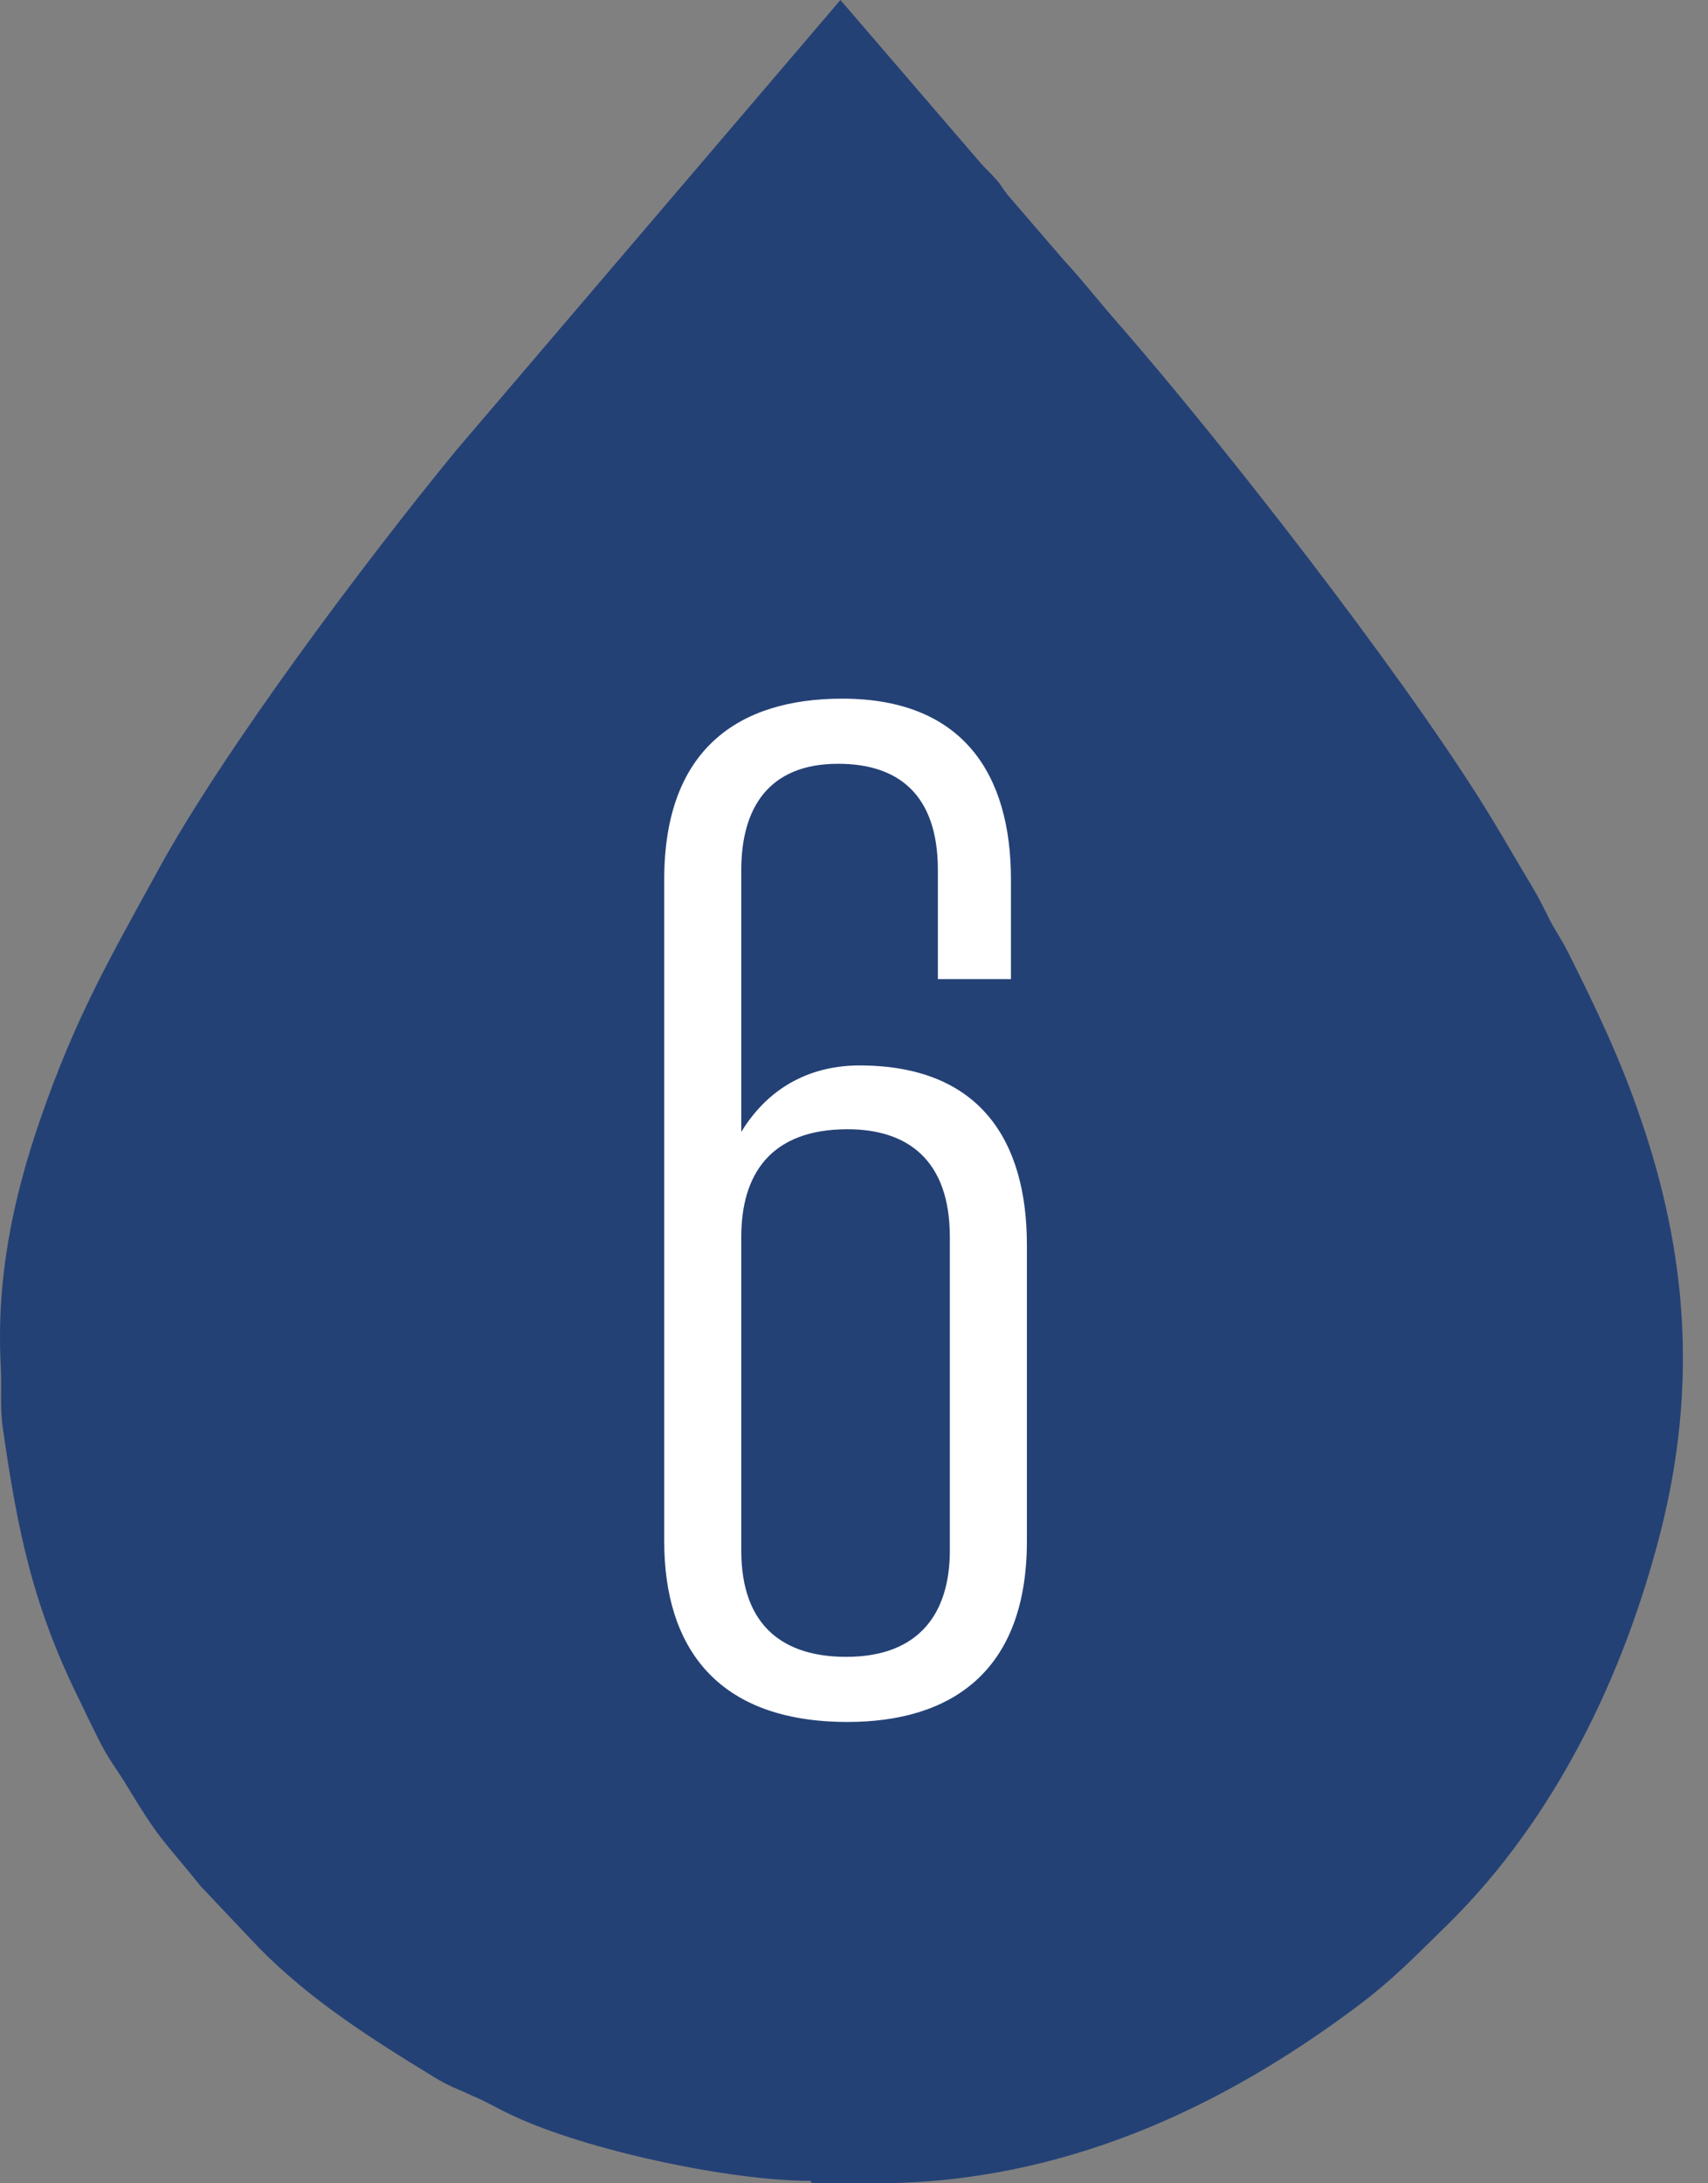
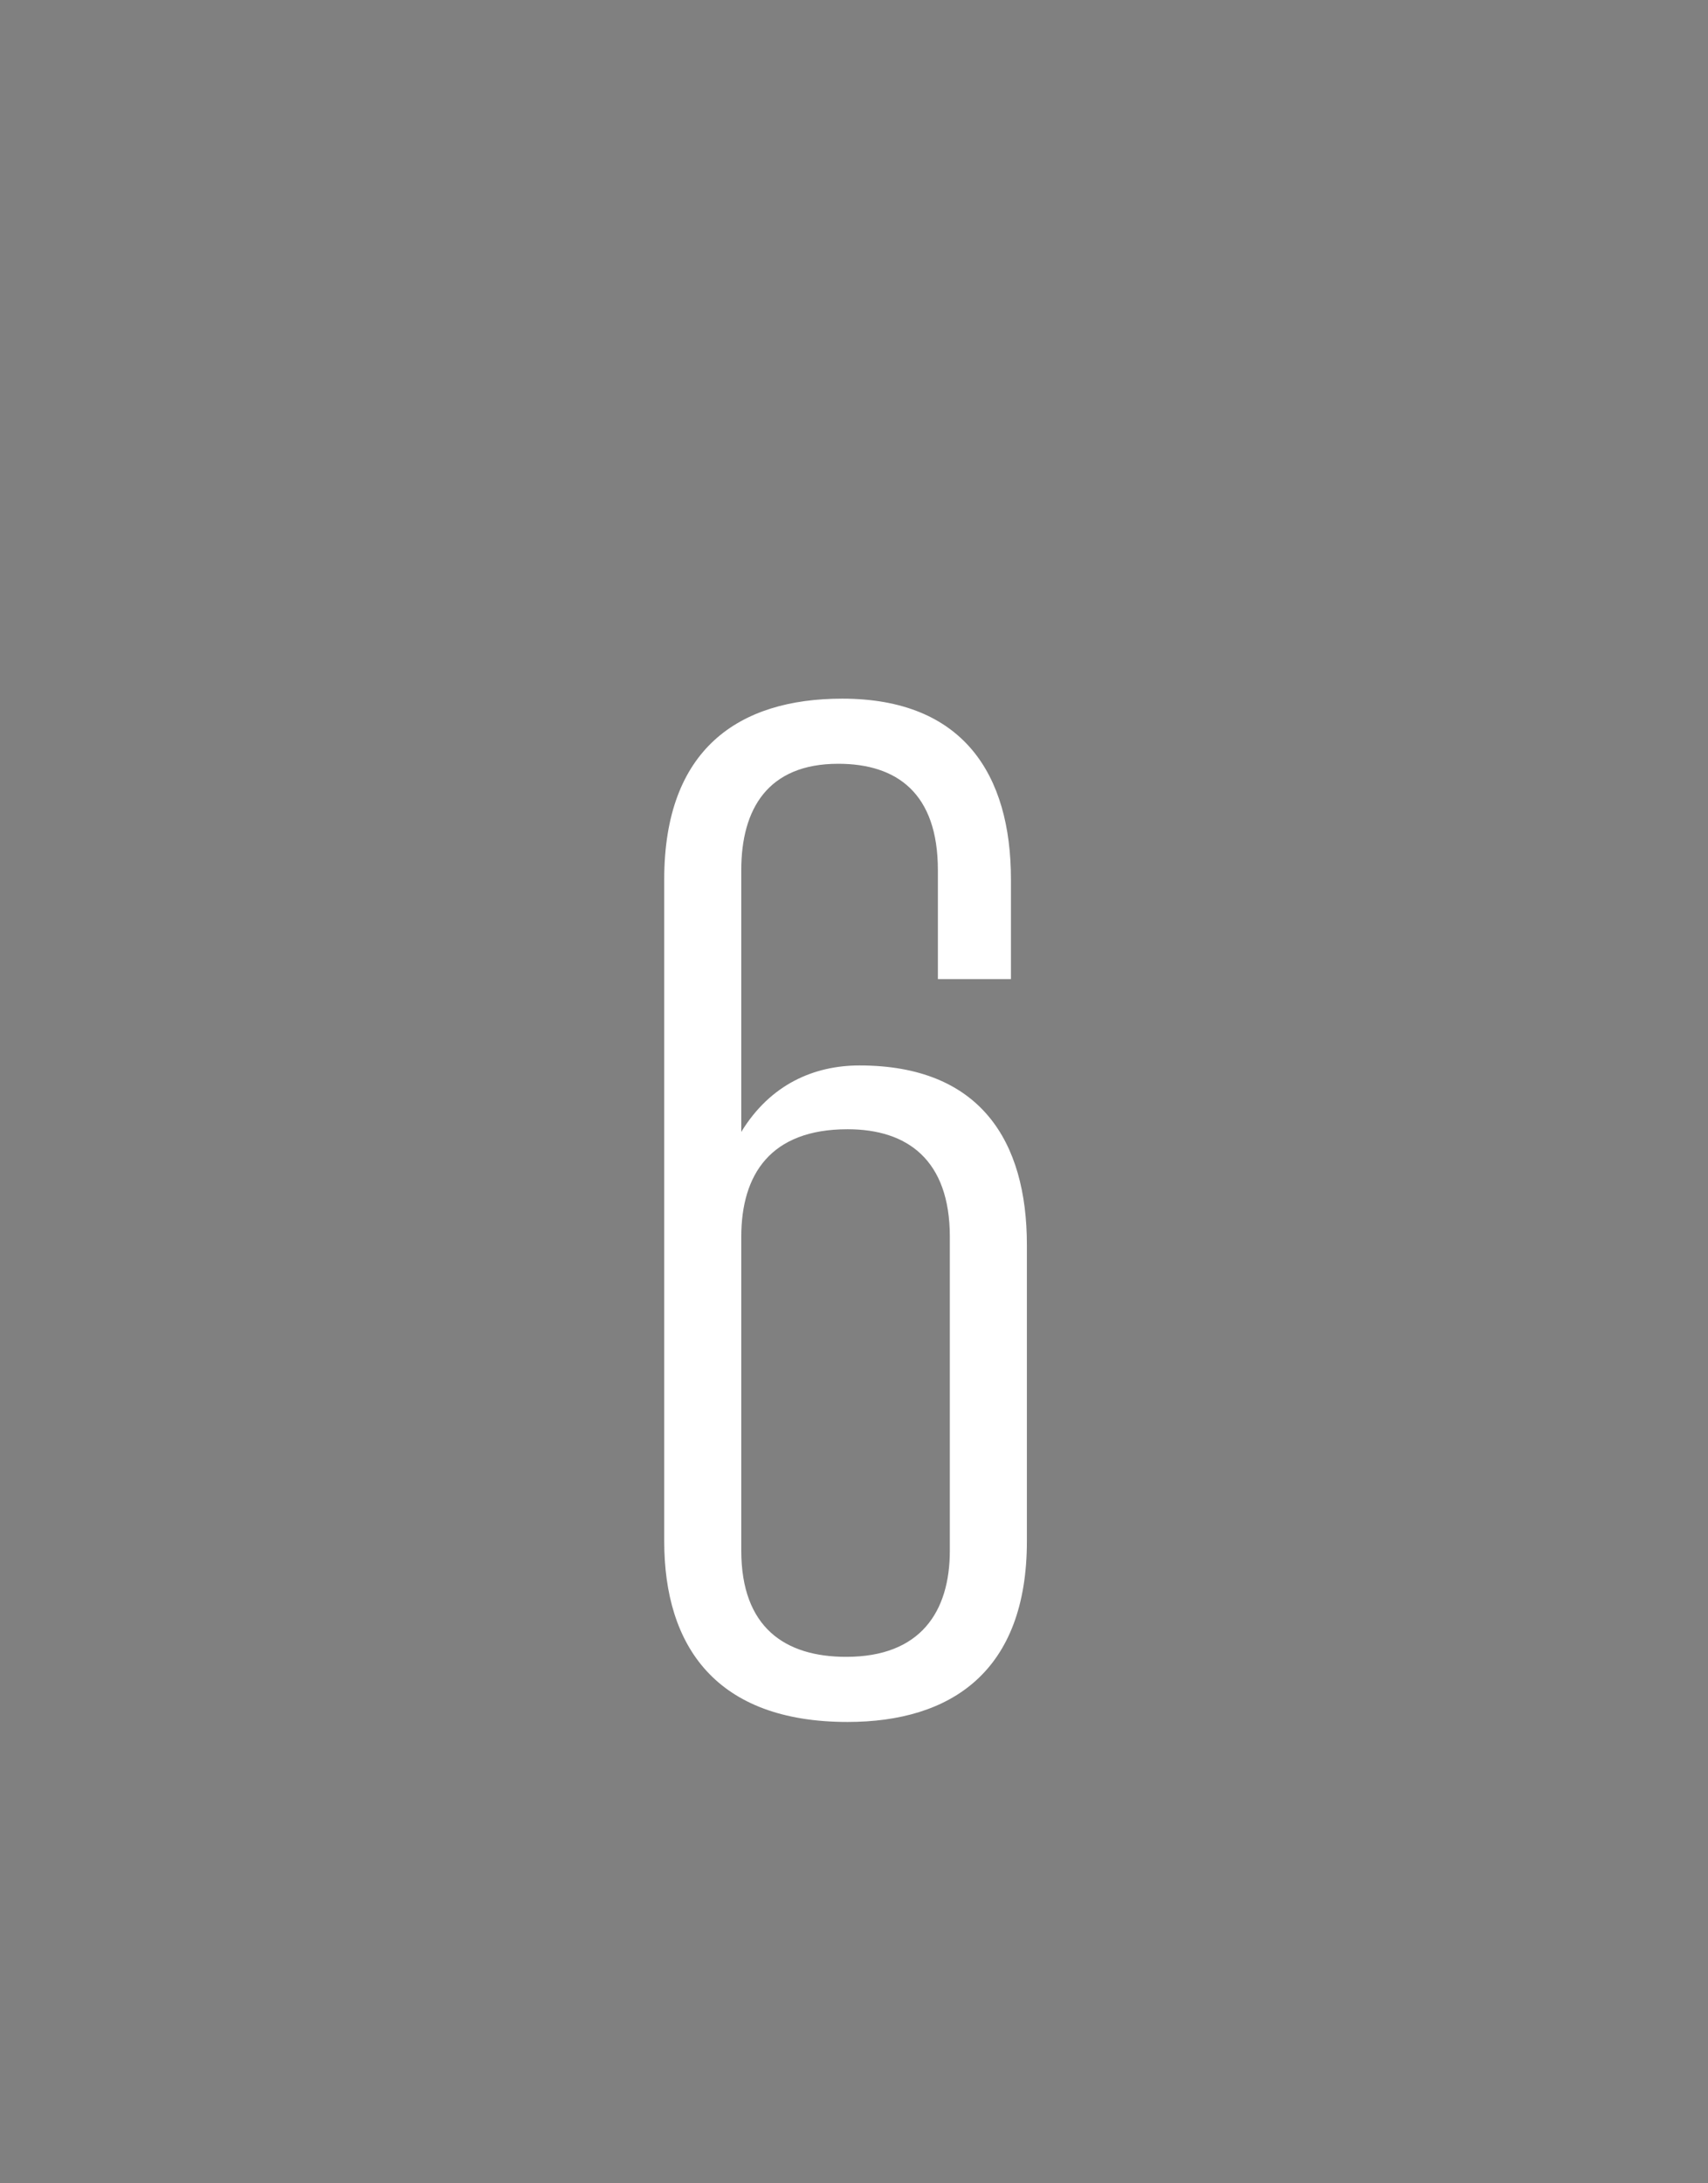
<svg xmlns="http://www.w3.org/2000/svg" width="18" height="23" viewBox="0 0 18 23" fill="none">
  <rect x="0" y="0" width="18" height="23" fill="#808080" stroke="none" />
-   <path fill-rule="evenodd" clip-rule="evenodd" d="M8.557 23H9.226C11.217 23 12.899 22.185 14.29 21.146C14.693 20.846 14.933 20.588 15.277 20.254C16.392 19.147 17.113 17.653 17.499 16.143C17.894 14.59 17.774 13.191 17.293 11.792C17.079 11.157 16.813 10.607 16.53 10.041C16.444 9.869 16.384 9.801 16.306 9.638C16.221 9.466 16.178 9.389 16.083 9.234C15.92 8.96 15.783 8.719 15.611 8.445C14.71 7.012 12.899 4.686 11.792 3.416C11.586 3.184 11.423 2.969 11.209 2.738L10.625 2.06C10.556 1.974 10.565 1.965 10.488 1.879C10.428 1.811 10.393 1.785 10.333 1.716L8.857 0L4.806 4.746C3.862 5.896 2.352 7.904 1.657 9.183C1.159 10.092 0.799 10.71 0.43 11.775C0.129 12.641 -0.042 13.491 0.009 14.409C0.018 14.624 0 14.804 0.026 15.019C0.189 16.16 0.352 16.941 0.859 17.954C0.927 18.1 0.987 18.22 1.065 18.374C1.15 18.537 1.219 18.623 1.305 18.76C1.7 19.413 1.683 19.335 2.12 19.876L2.73 20.52C3.27 21.069 3.905 21.472 4.566 21.876C4.746 21.987 4.806 21.996 4.987 22.082C5.133 22.142 5.253 22.219 5.407 22.288C6.171 22.648 7.681 22.974 8.54 22.974" fill="#244176" />
  <path d="M9.884 10.314V9.166C9.884 8.354 9.45 8.046 8.834 8.046C8.092 8.046 7.812 8.522 7.812 9.166V11.924C8.12 11.42 8.582 11.224 9.058 11.224C10.332 11.224 10.822 12.022 10.822 13.114V16.236C10.822 17.608 10.024 18.14 8.932 18.14C7.546 18.14 7 17.342 7 16.236V9.264C7 7.892 7.784 7.36 8.876 7.36C10.15 7.36 10.654 8.158 10.654 9.264V10.314H9.884ZM7.812 13.03V16.334C7.812 17.146 8.274 17.454 8.918 17.454C9.702 17.454 10.01 16.978 10.01 16.334V13.03C10.01 12.218 9.562 11.896 8.932 11.896C8.12 11.896 7.812 12.372 7.812 13.03Z" fill="white" />
</svg>